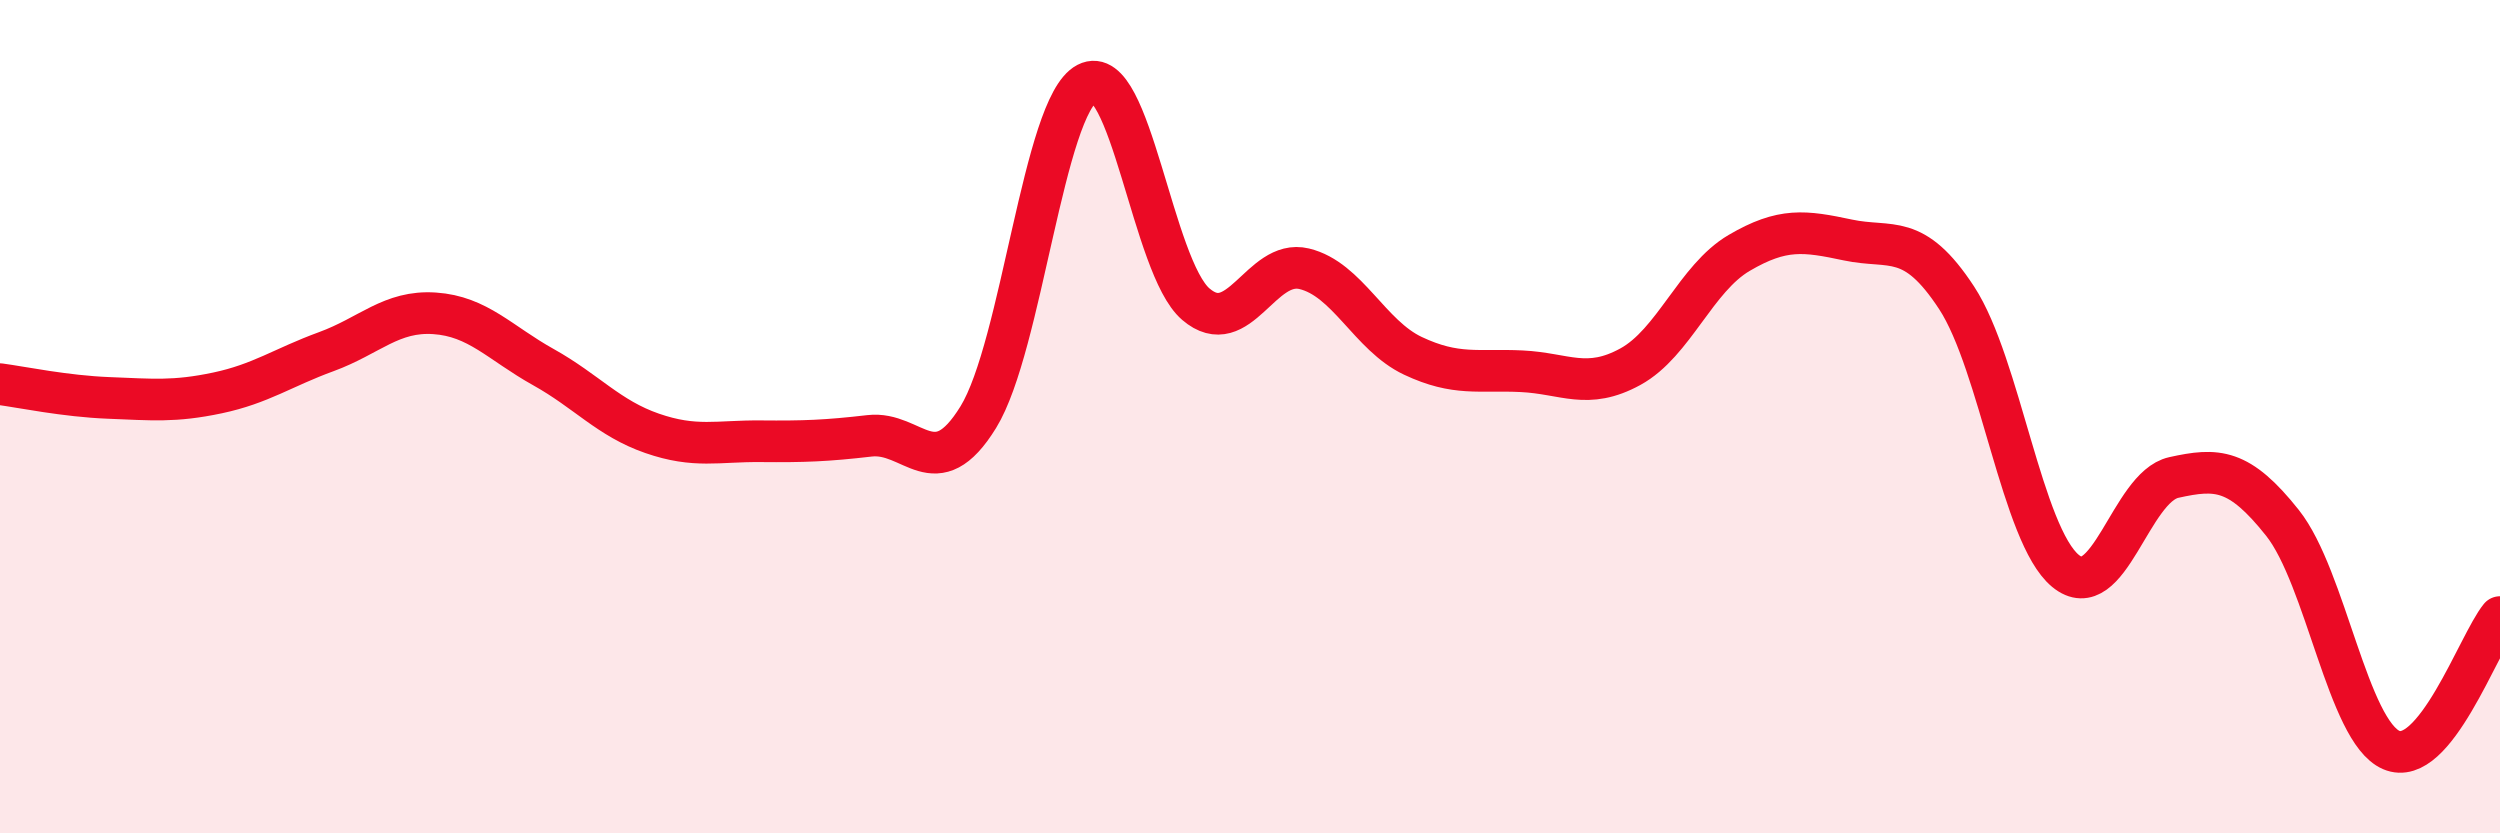
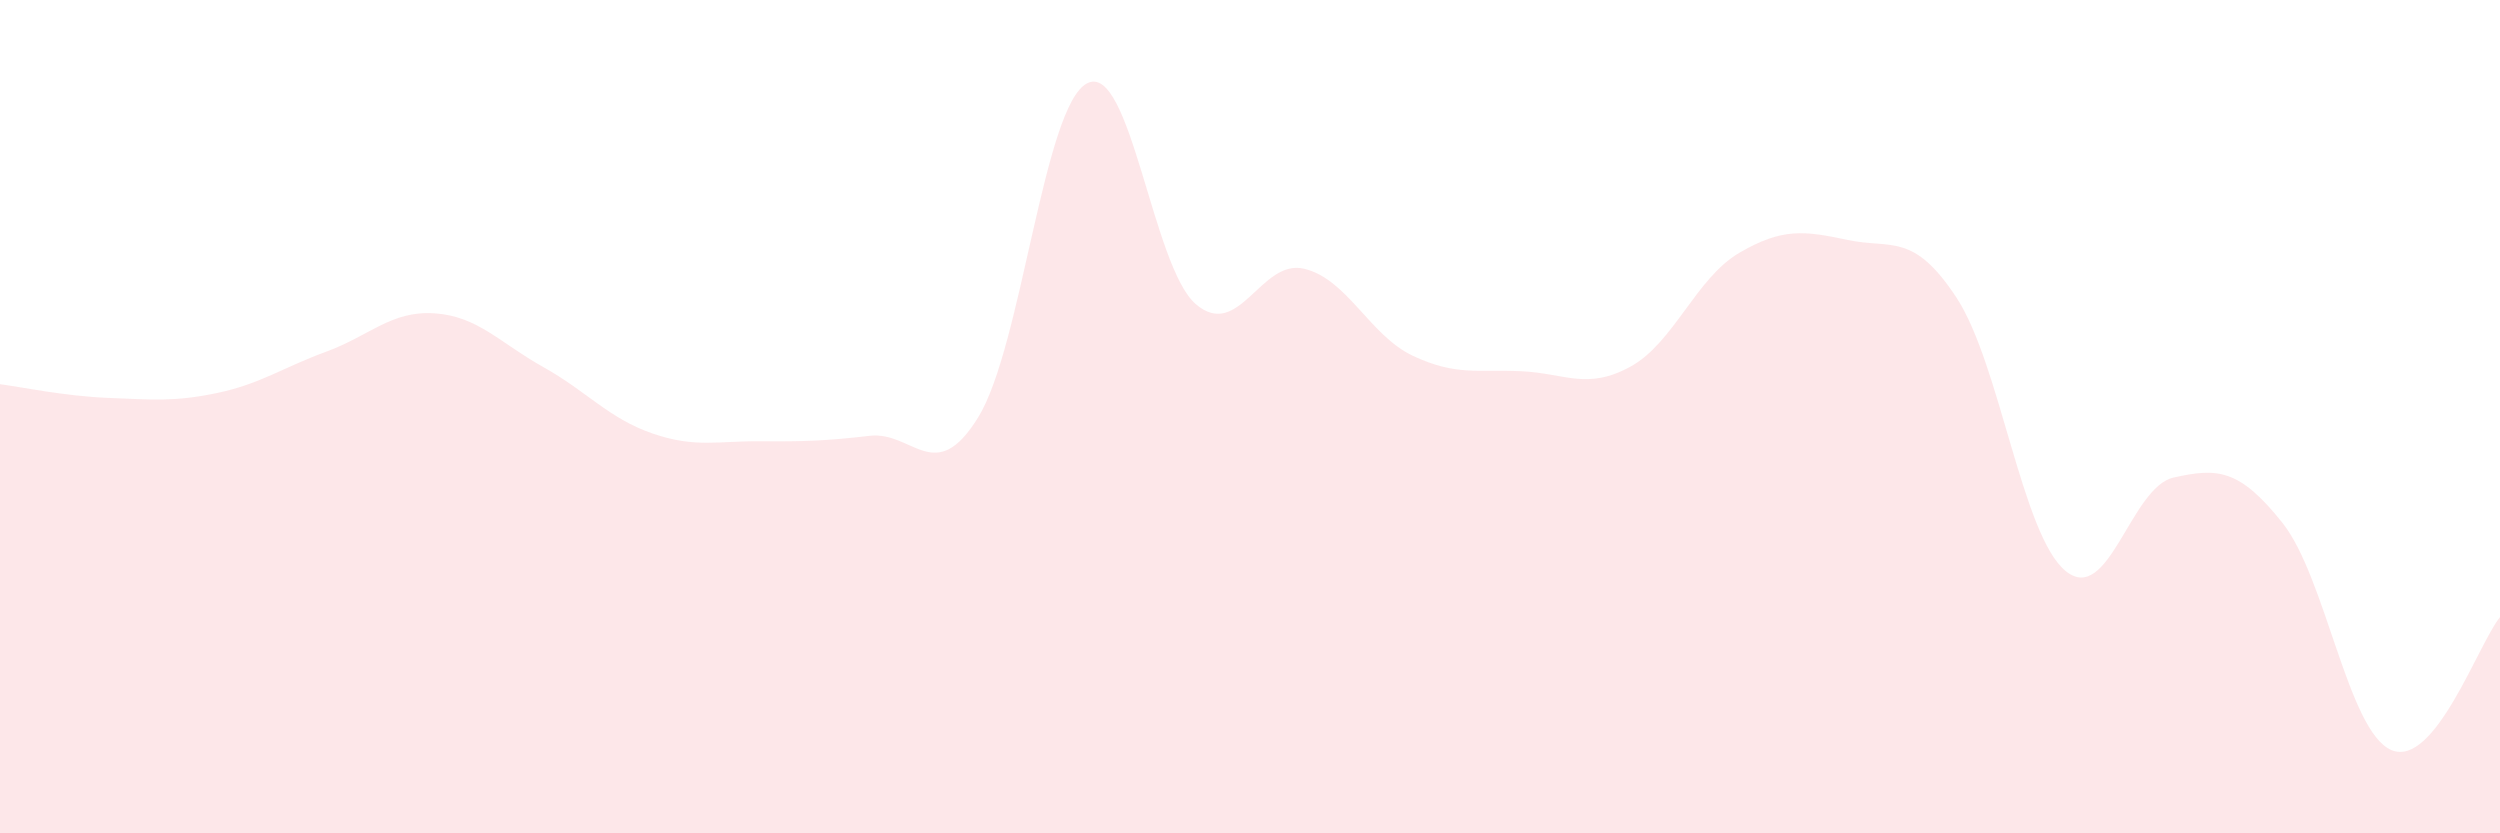
<svg xmlns="http://www.w3.org/2000/svg" width="60" height="20" viewBox="0 0 60 20">
  <path d="M 0,9.22 C 0.52,9.29 1.57,9.51 2.61,9.55 C 3.65,9.59 4.18,9.65 5.22,9.43 C 6.26,9.21 6.79,8.82 7.83,8.44 C 8.87,8.06 9.39,7.45 10.43,7.52 C 11.47,7.59 12,8.23 13.04,8.81 C 14.08,9.39 14.61,10.04 15.65,10.4 C 16.69,10.76 17.22,10.58 18.26,10.59 C 19.3,10.6 19.83,10.58 20.87,10.46 C 21.91,10.34 22.44,11.7 23.48,10.01 C 24.52,8.32 25.05,2.54 26.09,2 C 27.13,1.46 27.66,6.41 28.7,7.3 C 29.74,8.19 30.26,6.2 31.3,6.45 C 32.34,6.7 32.87,8.05 33.91,8.54 C 34.95,9.03 35.48,8.86 36.52,8.91 C 37.56,8.96 38.09,9.37 39.13,8.8 C 40.17,8.23 40.7,6.68 41.74,6.07 C 42.78,5.46 43.31,5.54 44.35,5.76 C 45.39,5.98 45.92,5.56 46.96,7.15 C 48,8.74 48.53,12.84 49.57,13.7 C 50.61,14.56 51.13,11.69 52.17,11.46 C 53.21,11.23 53.74,11.24 54.78,12.55 C 55.82,13.86 56.35,17.55 57.39,18 C 58.43,18.45 59.48,15.45 60,14.81L60 20L0 20Z" fill="#EB0A25" opacity="0.1" stroke-linecap="round" stroke-linejoin="round" />
-   <path d="M 0,9.22 C 0.52,9.29 1.57,9.51 2.61,9.55 C 3.65,9.59 4.18,9.65 5.22,9.43 C 6.26,9.21 6.79,8.82 7.83,8.44 C 8.87,8.06 9.39,7.45 10.43,7.52 C 11.47,7.59 12,8.23 13.04,8.81 C 14.08,9.39 14.61,10.04 15.65,10.4 C 16.69,10.76 17.22,10.58 18.26,10.59 C 19.3,10.6 19.83,10.58 20.87,10.46 C 21.91,10.34 22.44,11.7 23.48,10.01 C 24.52,8.32 25.05,2.54 26.09,2 C 27.13,1.46 27.66,6.41 28.7,7.3 C 29.74,8.19 30.26,6.2 31.3,6.45 C 32.34,6.7 32.87,8.05 33.91,8.54 C 34.95,9.03 35.48,8.86 36.52,8.91 C 37.56,8.96 38.09,9.37 39.13,8.8 C 40.17,8.23 40.7,6.68 41.74,6.07 C 42.78,5.46 43.31,5.54 44.35,5.76 C 45.39,5.98 45.92,5.56 46.96,7.15 C 48,8.74 48.53,12.84 49.57,13.7 C 50.61,14.56 51.13,11.69 52.17,11.46 C 53.21,11.23 53.74,11.24 54.78,12.55 C 55.82,13.86 56.35,17.55 57.39,18 C 58.43,18.45 59.48,15.45 60,14.81" stroke="#EB0A25" stroke-width="1" fill="none" stroke-linecap="round" stroke-linejoin="round" />
</svg>